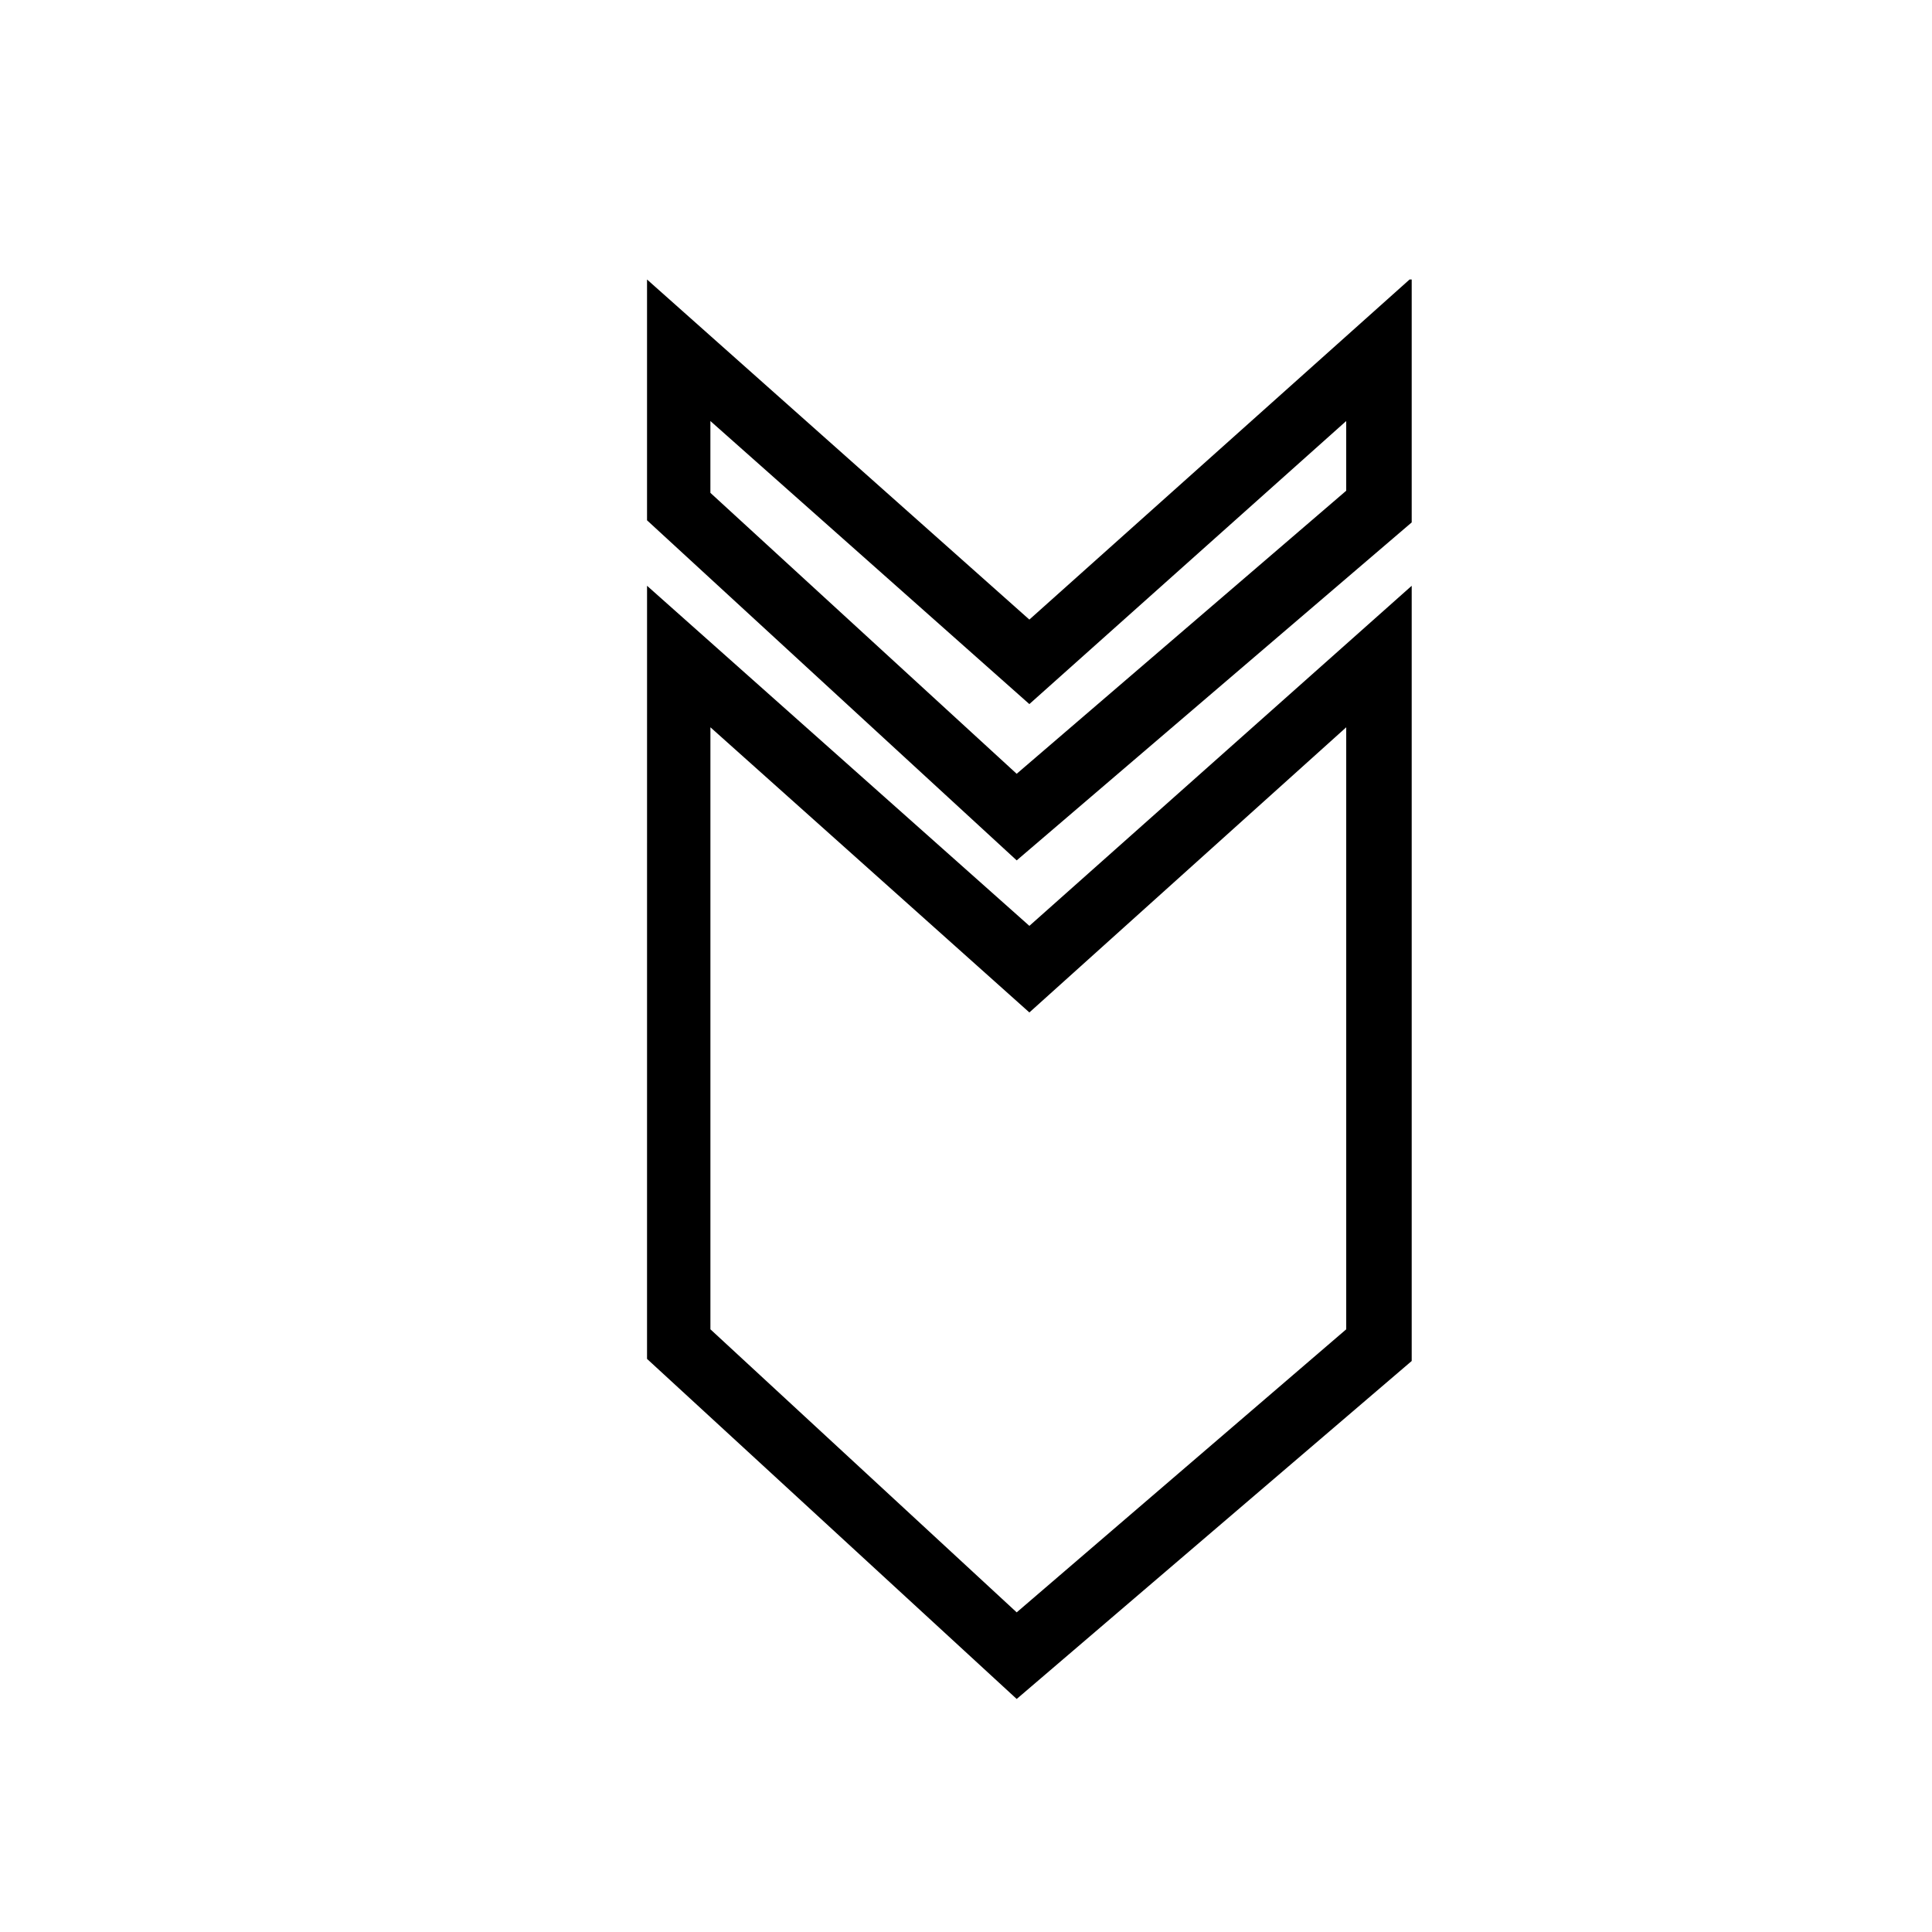
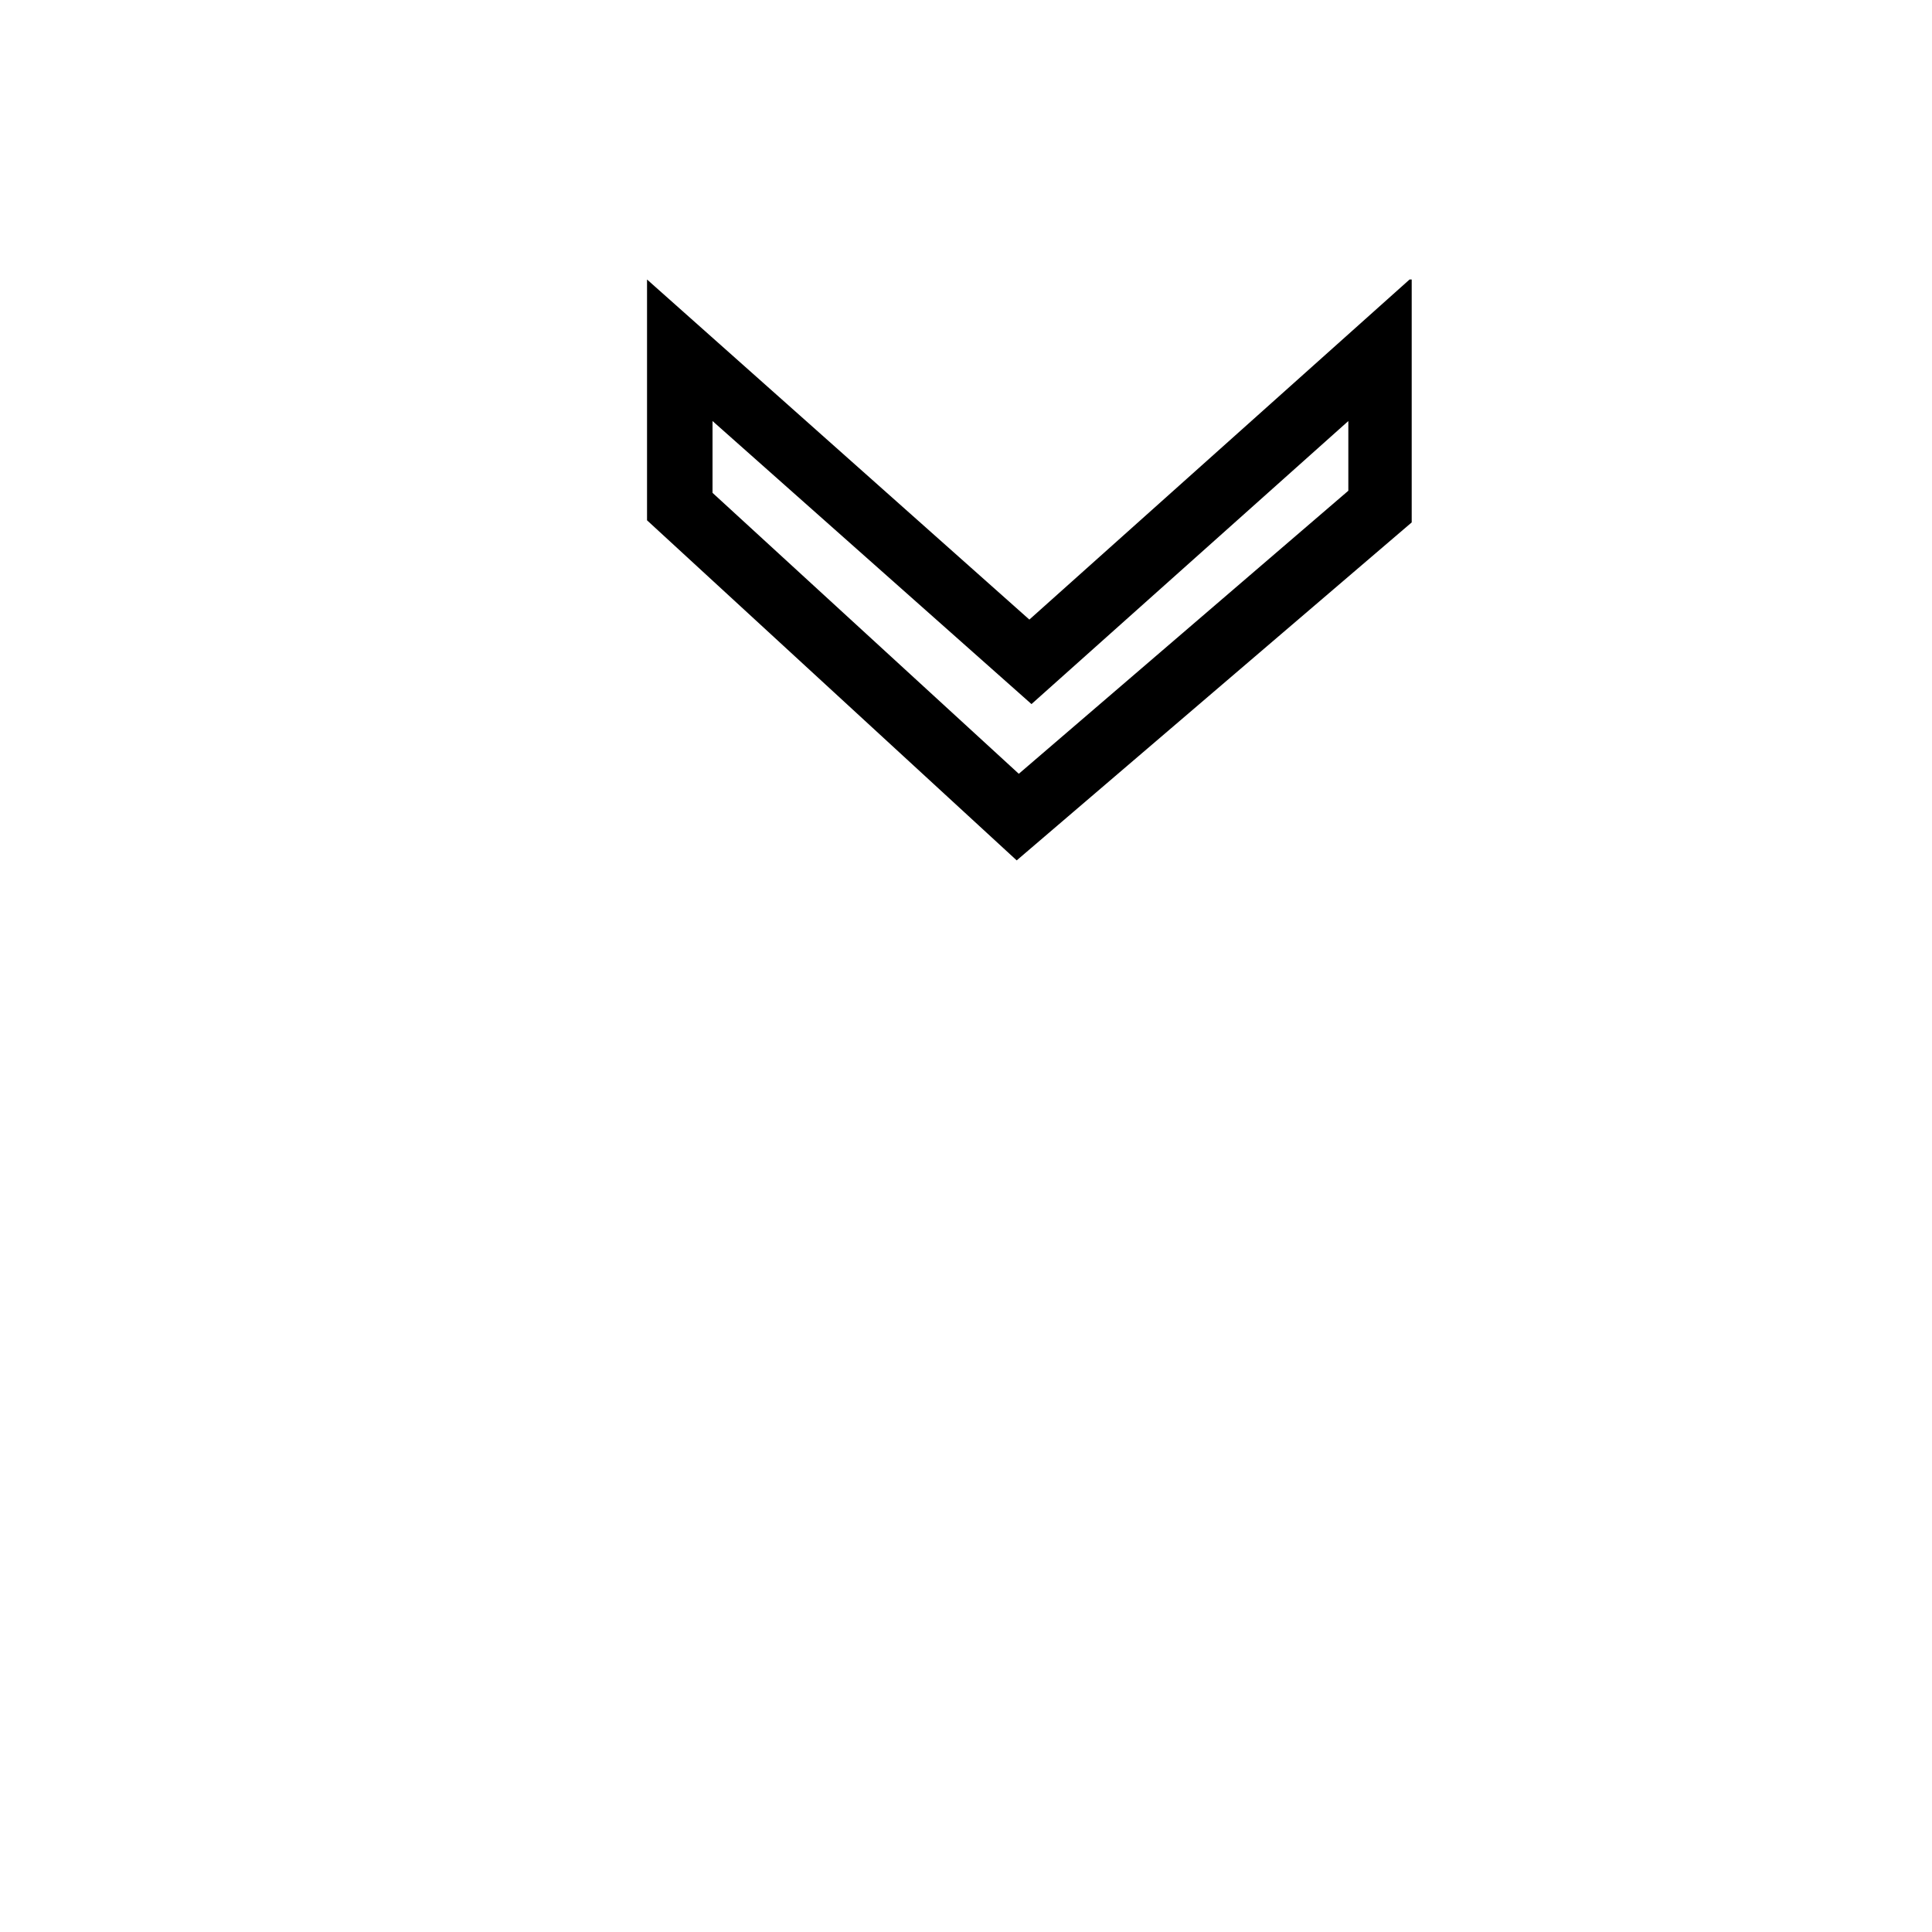
<svg xmlns="http://www.w3.org/2000/svg" fill="#000000" width="800px" height="800px" version="1.1" viewBox="144 144 512 512">
  <g>
-     <path d="m517.55 218.07-100.76 90.125-101.32-90.125v63.816l97.965 90.125 104.68-89.566v-64.375zm-16.793 55.98-87.328 75.012-81.168-74.453v-19.031l84.527 75.012 83.969-75.012z" />
-     <path d="m315.47 504.12 97.965 90.125 104.68-89.566v-205.44l-101.32 90.125-101.32-90.125zm16.797-167.38 84.527 75.57 83.969-75.57v159.54l-87.328 75.012-81.168-75.012z" />
+     <path d="m517.55 218.07-100.76 90.125-101.32-90.125v63.816l97.965 90.125 104.68-89.566v-64.375m-16.793 55.98-87.328 75.012-81.168-74.453v-19.031l84.527 75.012 83.969-75.012z" />
  </g>
</svg>